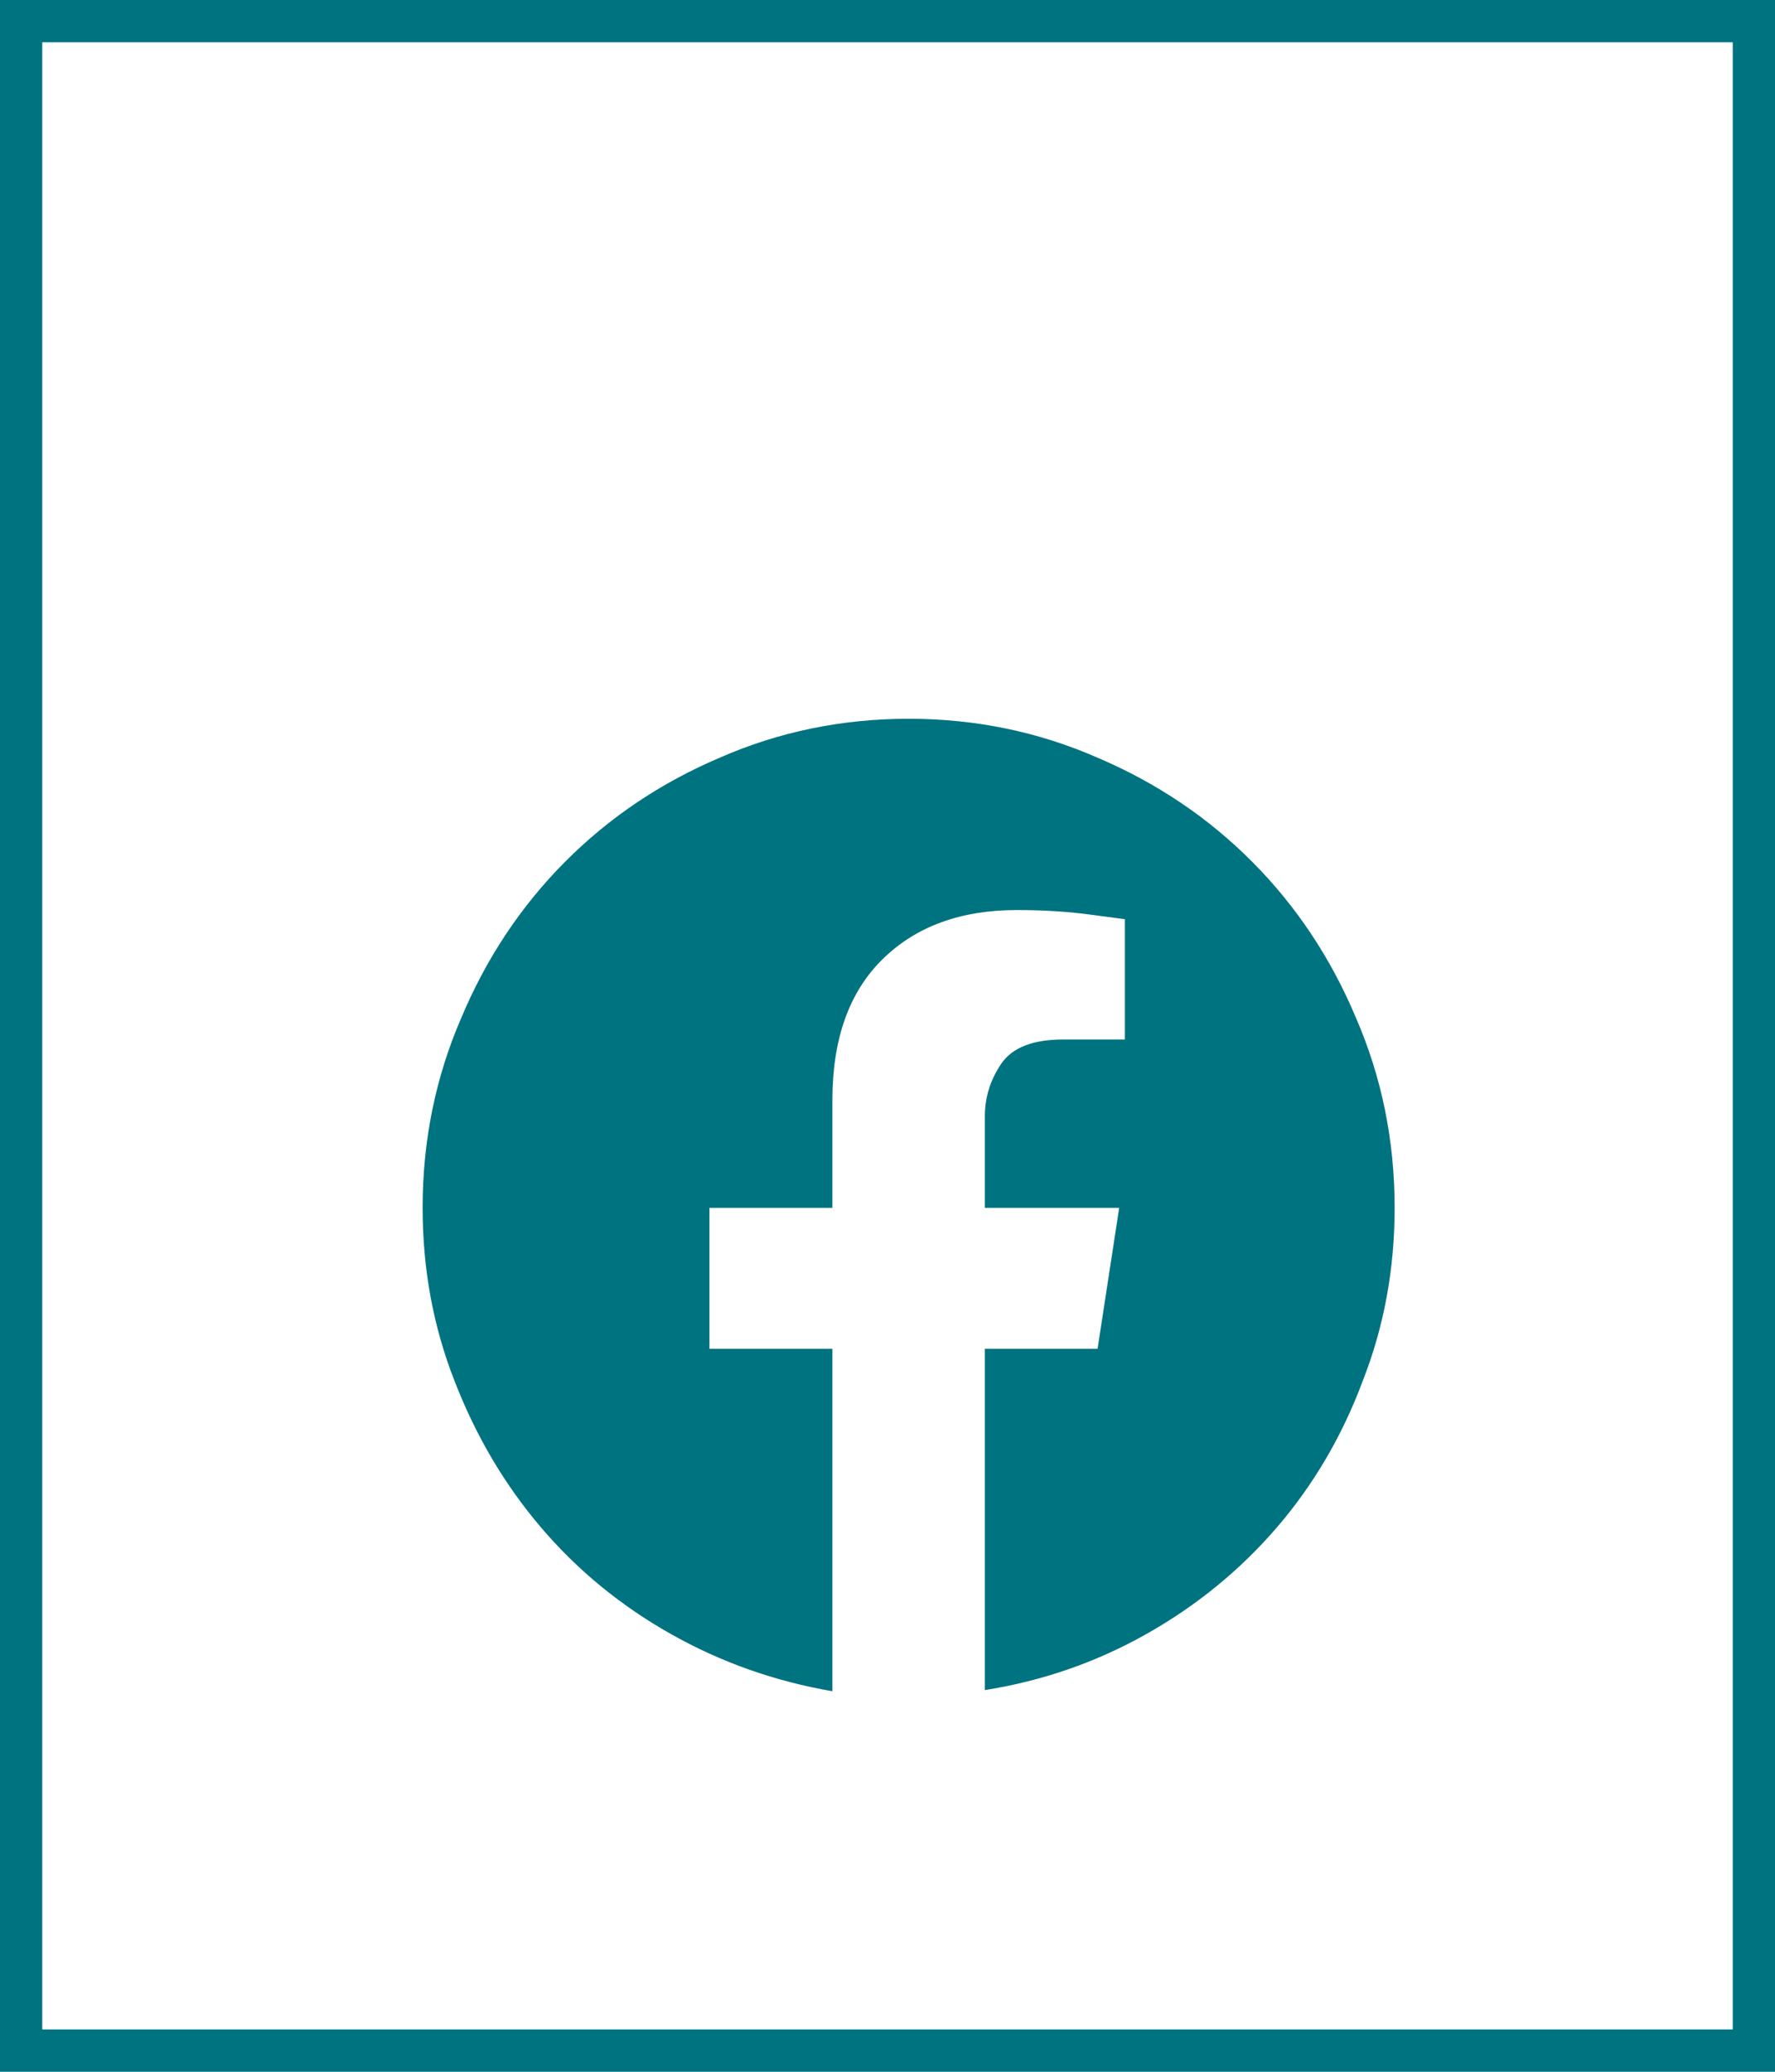
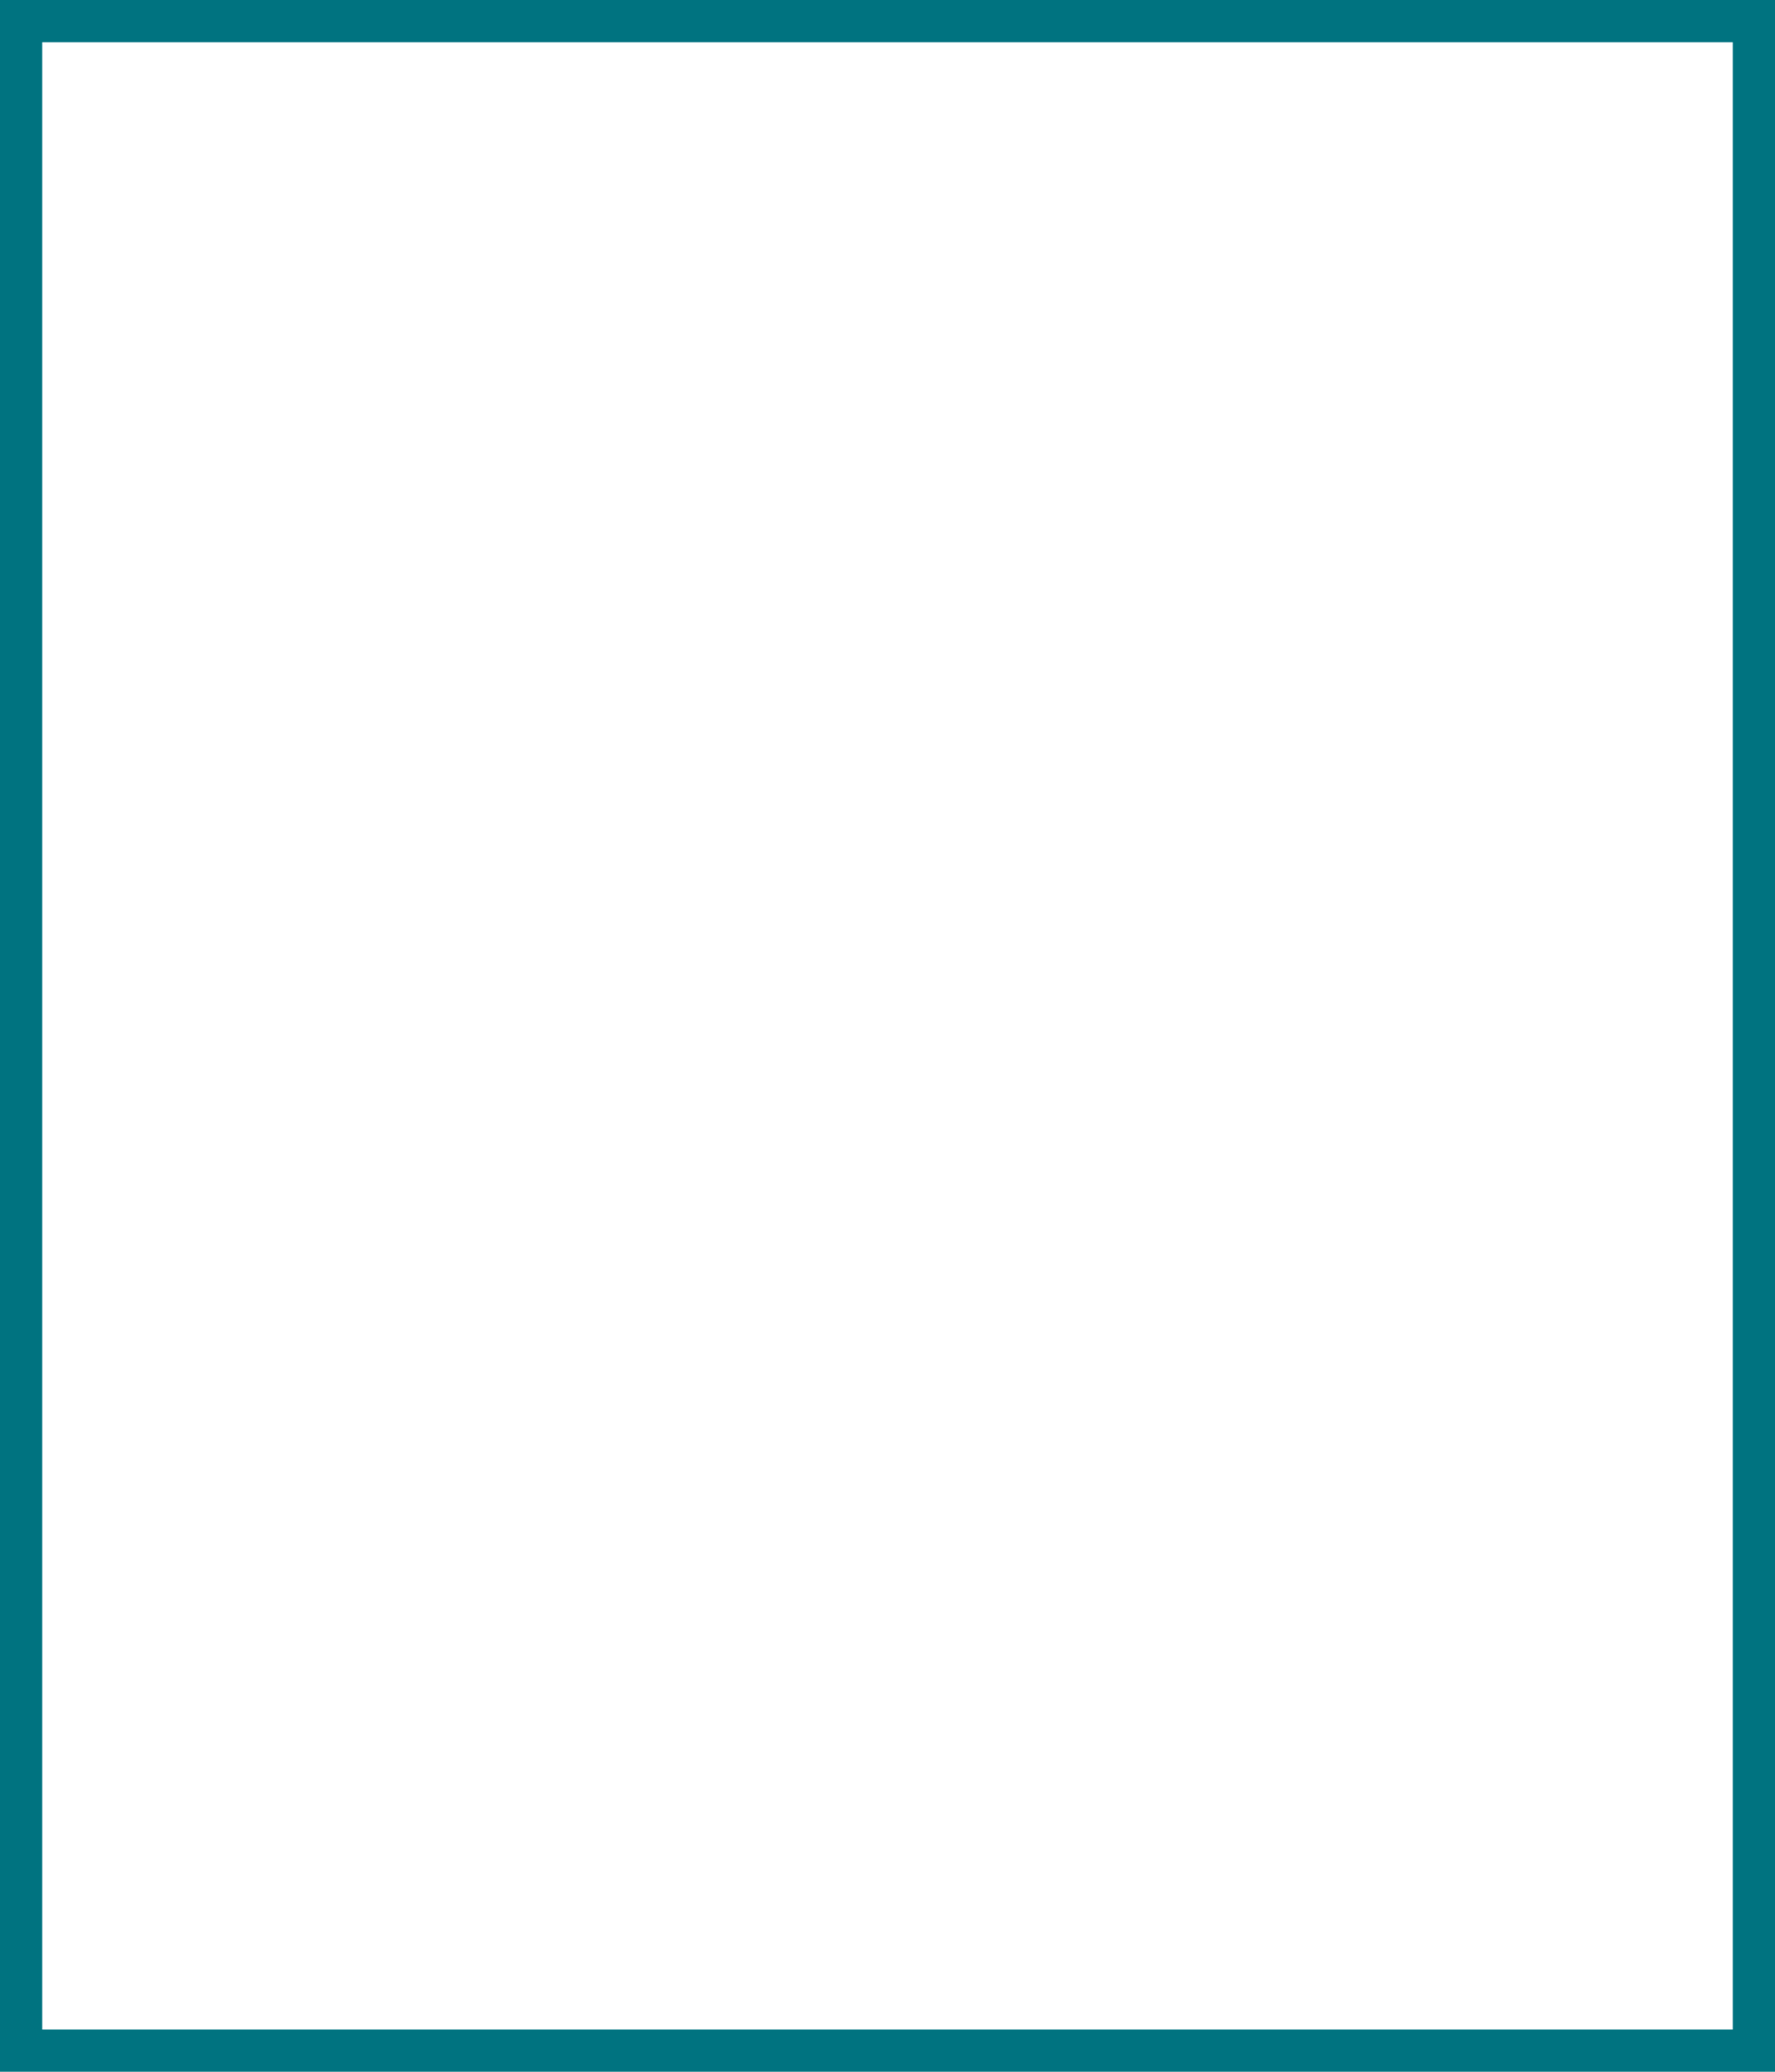
<svg xmlns="http://www.w3.org/2000/svg" width="42" height="49" viewBox="0 0 42 49">
  <g fill="none" fill-rule="evenodd">
-     <path fill="#007380" d="M21.5,17 C19.92,17 18.43,17.307 17.029,17.921 C15.629,18.517 14.408,19.339 13.367,20.386 C12.325,21.434 11.508,22.662 10.916,24.071 C10.305,25.479 10,26.978 10,28.568 C10,30.013 10.251,31.376 10.754,32.658 C11.257,33.959 11.939,35.115 12.801,36.126 C13.663,37.137 14.686,37.977 15.871,38.645 C17.056,39.314 18.331,39.765 19.696,40 L19.696,31.9 L16.787,31.9 L16.787,28.568 L19.696,28.568 L19.696,26.021 C19.696,24.576 20.091,23.466 20.881,22.689 C21.671,21.912 22.73,21.524 24.059,21.524 C24.687,21.524 25.27,21.56 25.809,21.633 C26.348,21.705 26.617,21.741 26.617,21.741 L26.617,24.585 L25.163,24.585 C24.445,24.585 23.955,24.775 23.695,25.154 C23.435,25.534 23.304,25.949 23.304,26.4 L23.304,28.568 L26.482,28.568 L25.971,31.9 L23.304,31.9 L23.304,39.973 C24.669,39.756 25.944,39.314 27.129,38.645 C28.314,37.977 29.342,37.137 30.213,36.126 C31.083,35.115 31.761,33.959 32.246,32.658 C32.749,31.376 33,30.013 33,28.568 C33,26.978 32.695,25.479 32.084,24.071 C31.492,22.662 30.675,21.434 29.633,20.386 C28.592,19.339 27.371,18.517 25.971,17.921 C24.57,17.307 23.08,17 21.5,17 Z" />
    <rect width="41" height="48" x=".5" y=".5" stroke="#007380" />
  </g>
</svg>